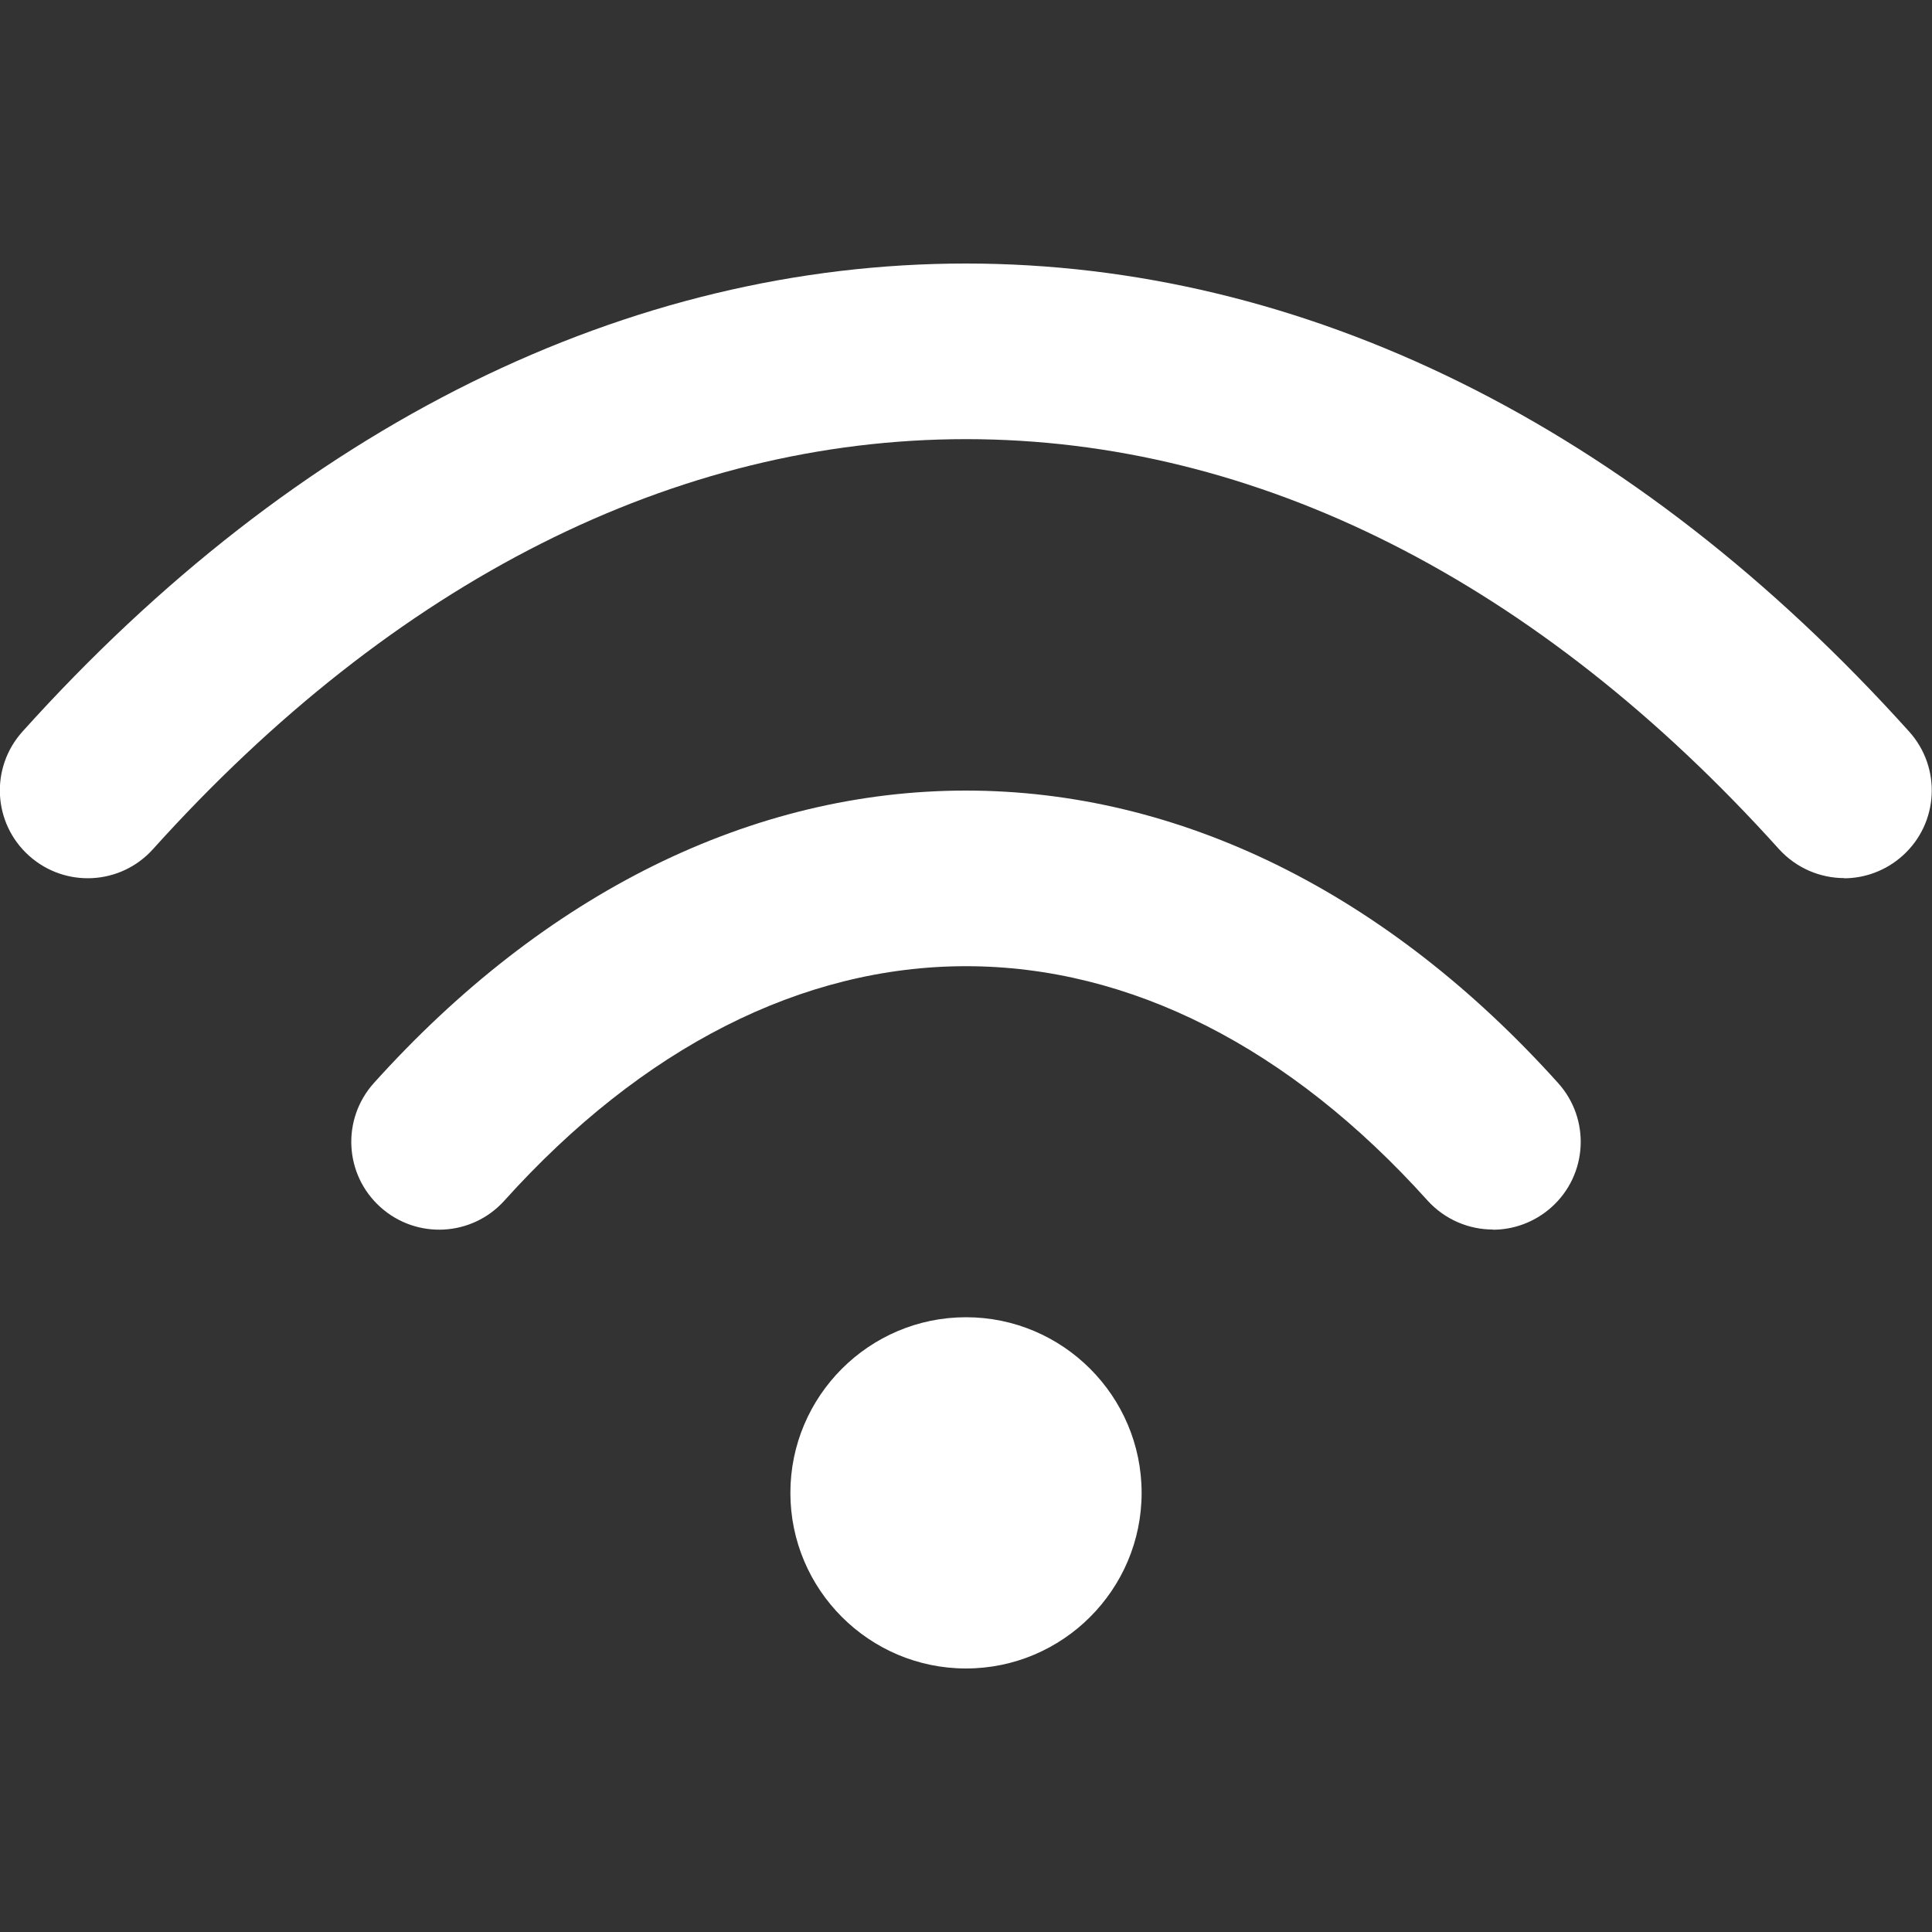
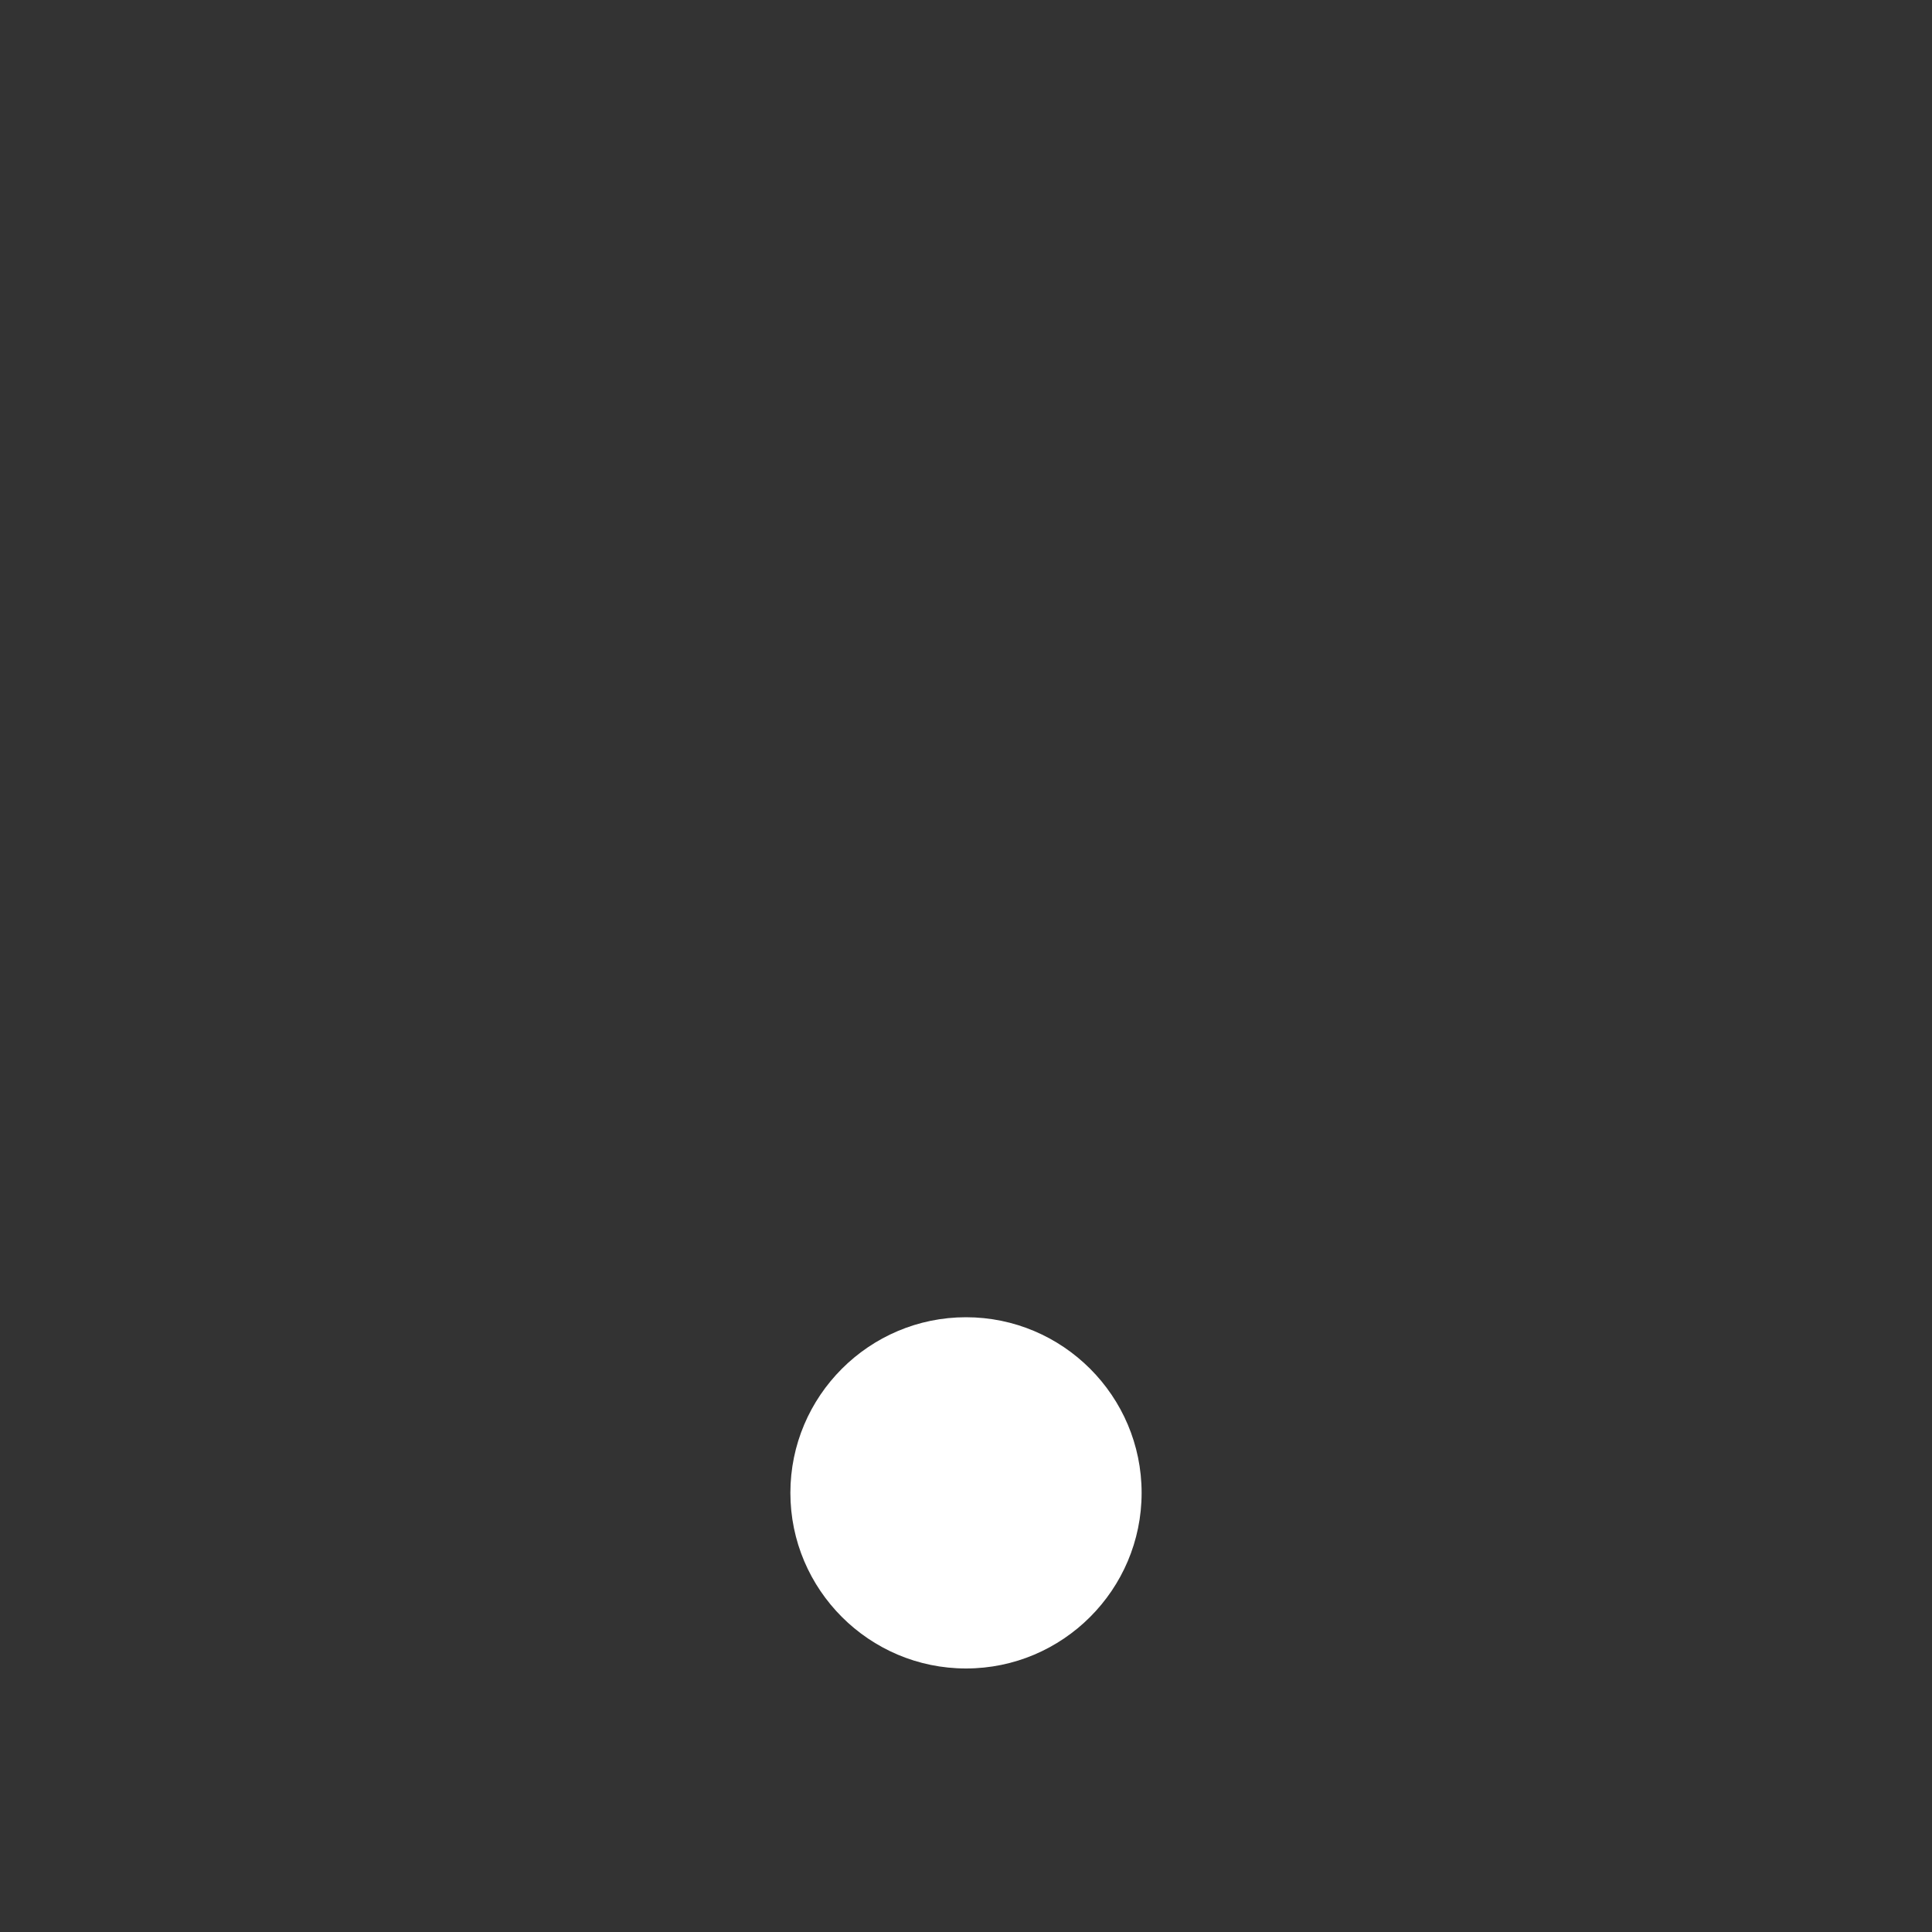
<svg xmlns="http://www.w3.org/2000/svg" id="Camada_1" version="1.1" viewBox="0 0 1000 1000">
  <rect x="0" y="0" width="1000" height="1000" fill="#333333" stroke="none" />
  <defs>
    <style>
      .st0 {
        fill: #fff;
      }
    </style>
  </defs>
  <g id="Icon_akar-wifi">
    <g id="Caminho_4887">
-       <path class="st0" d="M772.7,636.4c-12.4,0-24.8-5.1-33.8-15-71.4-79.4-154.1-121.3-238.9-121.3s-167.5,42-238.9,121.3c-16.8,18.7-45.5,20.2-64.2,3.4-18.7-16.8-20.2-45.5-3.4-64.2,44.1-49,92.9-86.9,144.9-112.6,52.1-25.7,106.5-38.8,161.6-38.8s109.5,13.1,161.6,38.8c52,25.7,100.8,63.6,144.9,112.6,16.8,18.7,15.3,47.4-3.4,64.2-8.7,7.8-19.6,11.7-30.4,11.7ZM954.6,454.5c-12.4,0-24.8-5.1-33.8-15-125-138.8-270.5-212.2-420.8-212.2s-295.8,73.4-420.8,212.2c-16.8,18.7-45.5,20.2-64.2,3.4-18.7-16.8-20.2-45.5-3.4-64.2,71-78.9,149.2-139.7,232.4-180.8,82.7-40.8,168.8-61.5,255.9-61.5s173.3,20.7,255.9,61.5c83.2,41.1,161.4,101.9,232.4,180.8,16.8,18.7,15.3,47.4-3.4,64.2-8.7,7.8-19.6,11.7-30.4,11.7Z" />
-     </g>
+       </g>
    <g id="Caminho_4888">
      <path class="st0" d="M500,863.6c-50.1,0-90.9-40.8-90.9-90.9s40.8-90.9,90.9-90.9,90.9,40.8,90.9,90.9-40.8,90.9-90.9,90.9ZM500,772.7h0s0,0,0,0Z" />
    </g>
  </g>
</svg>